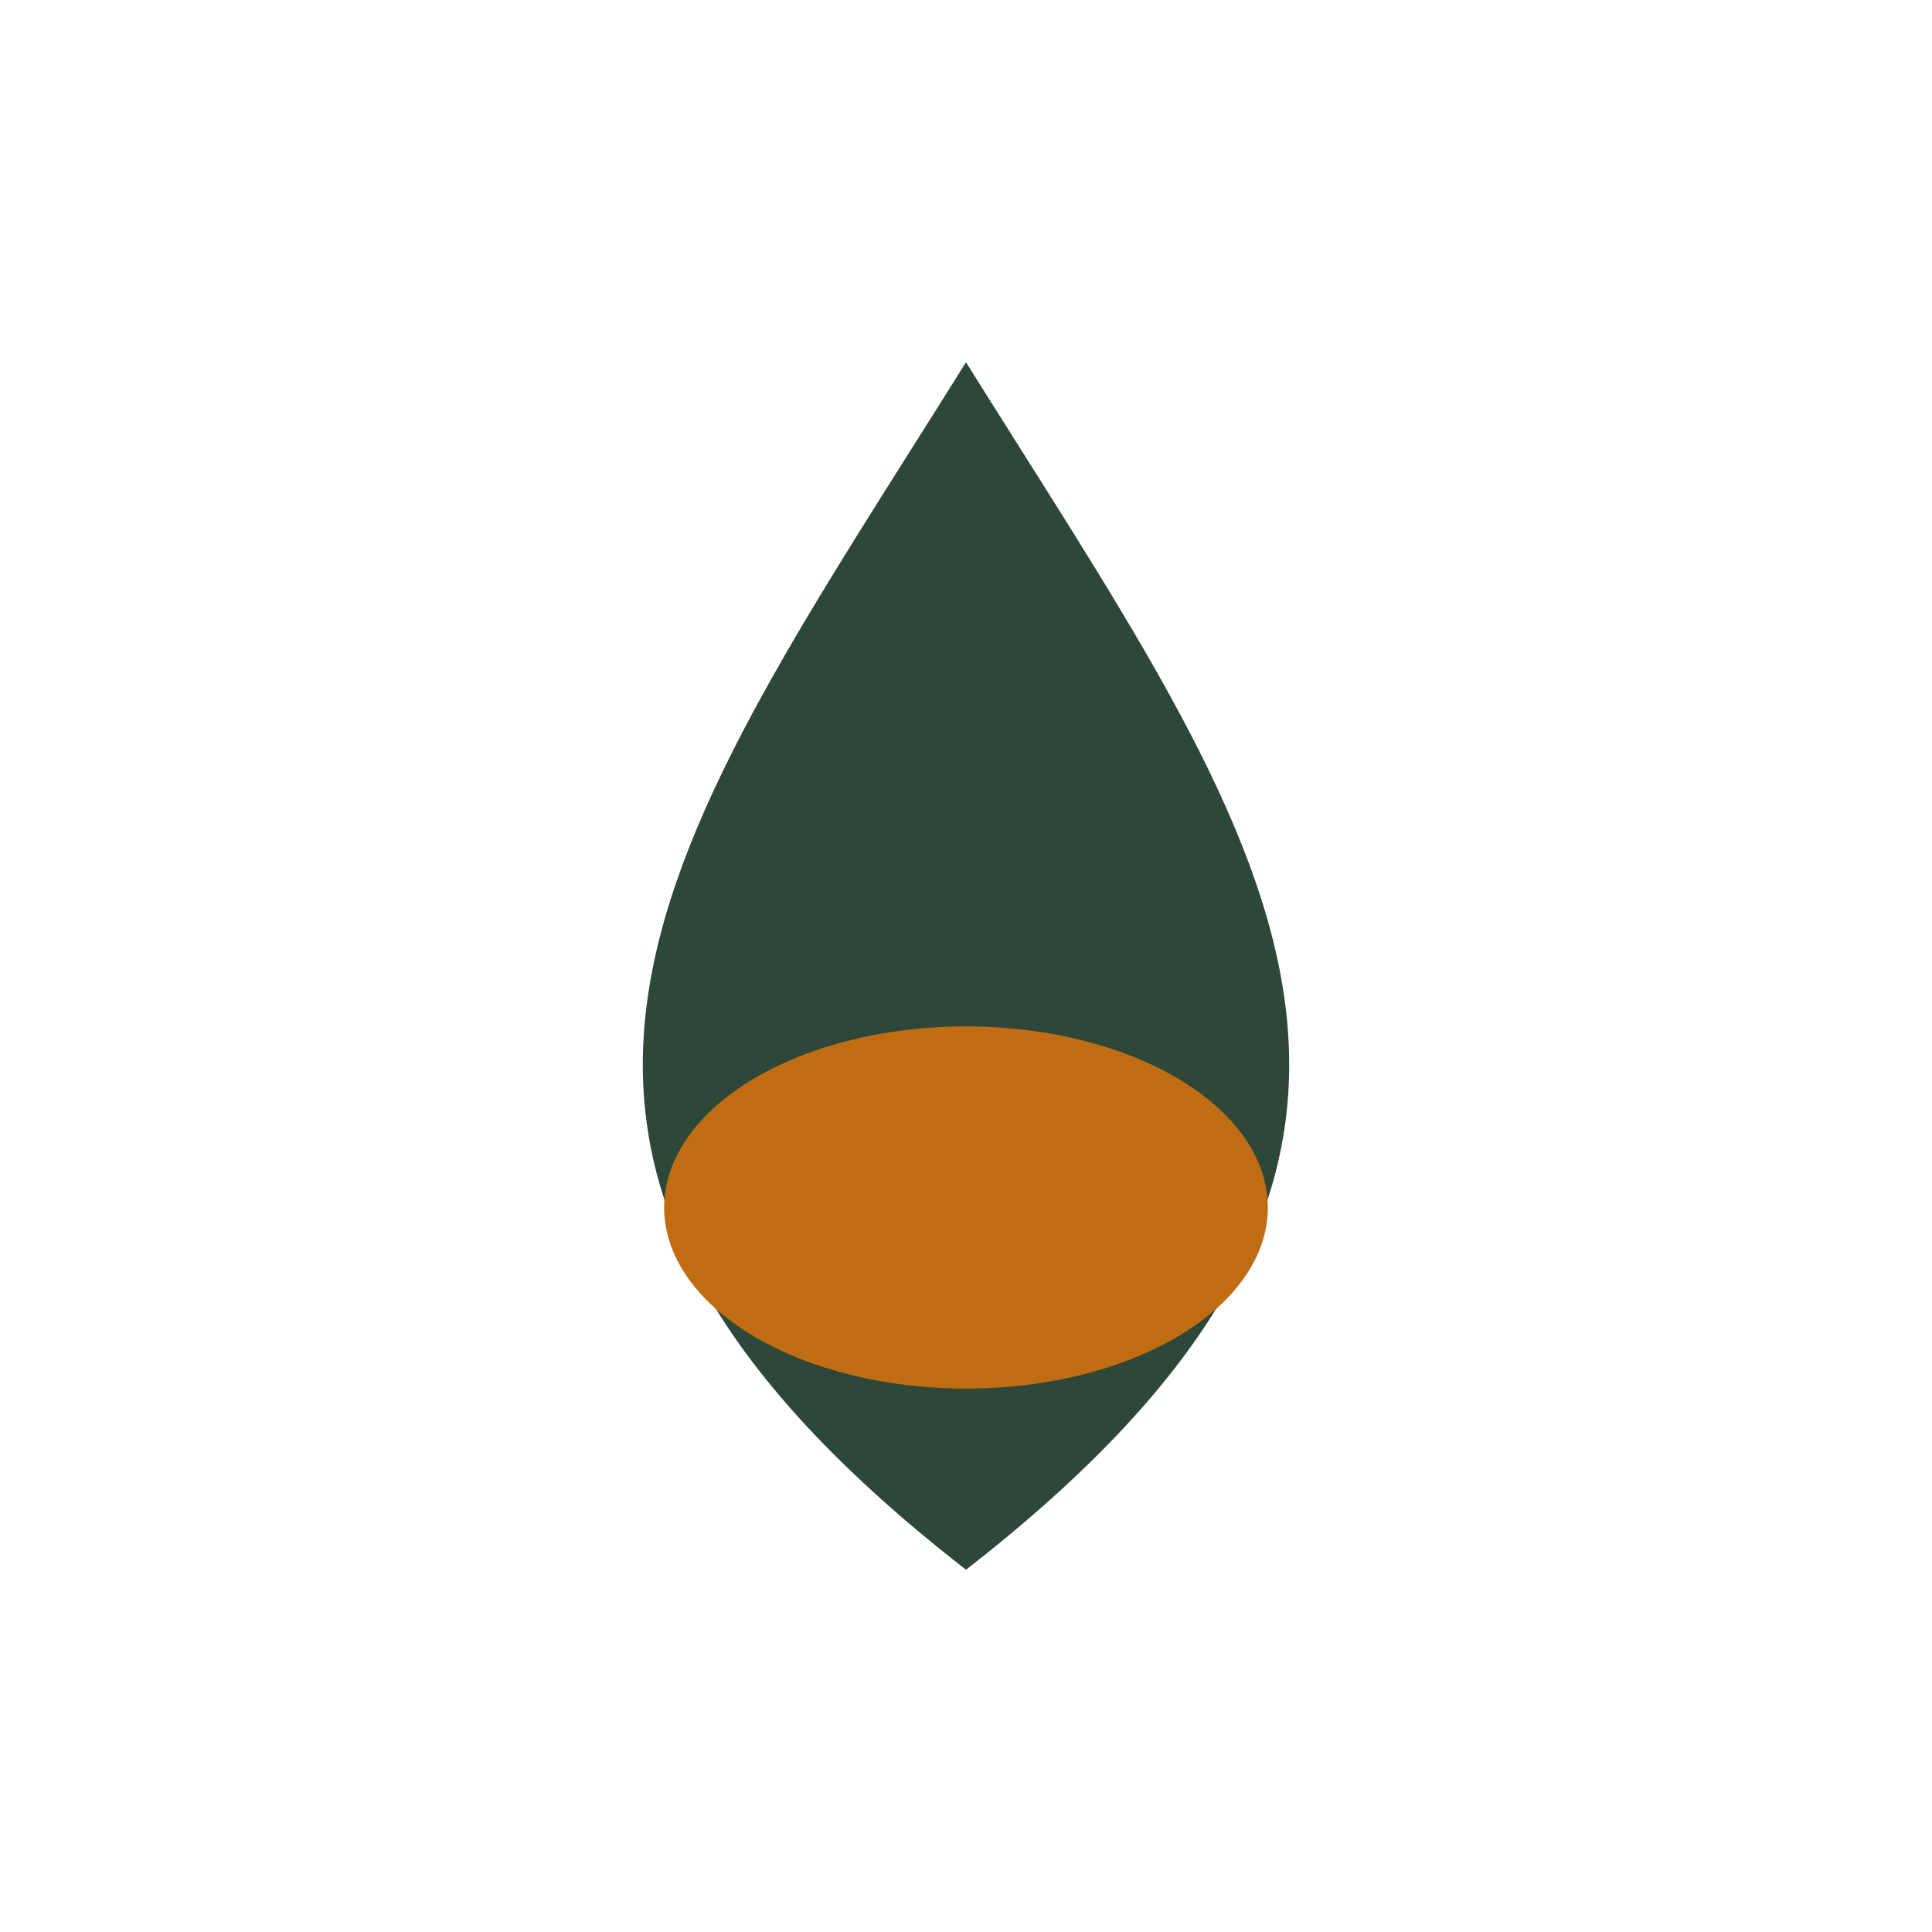
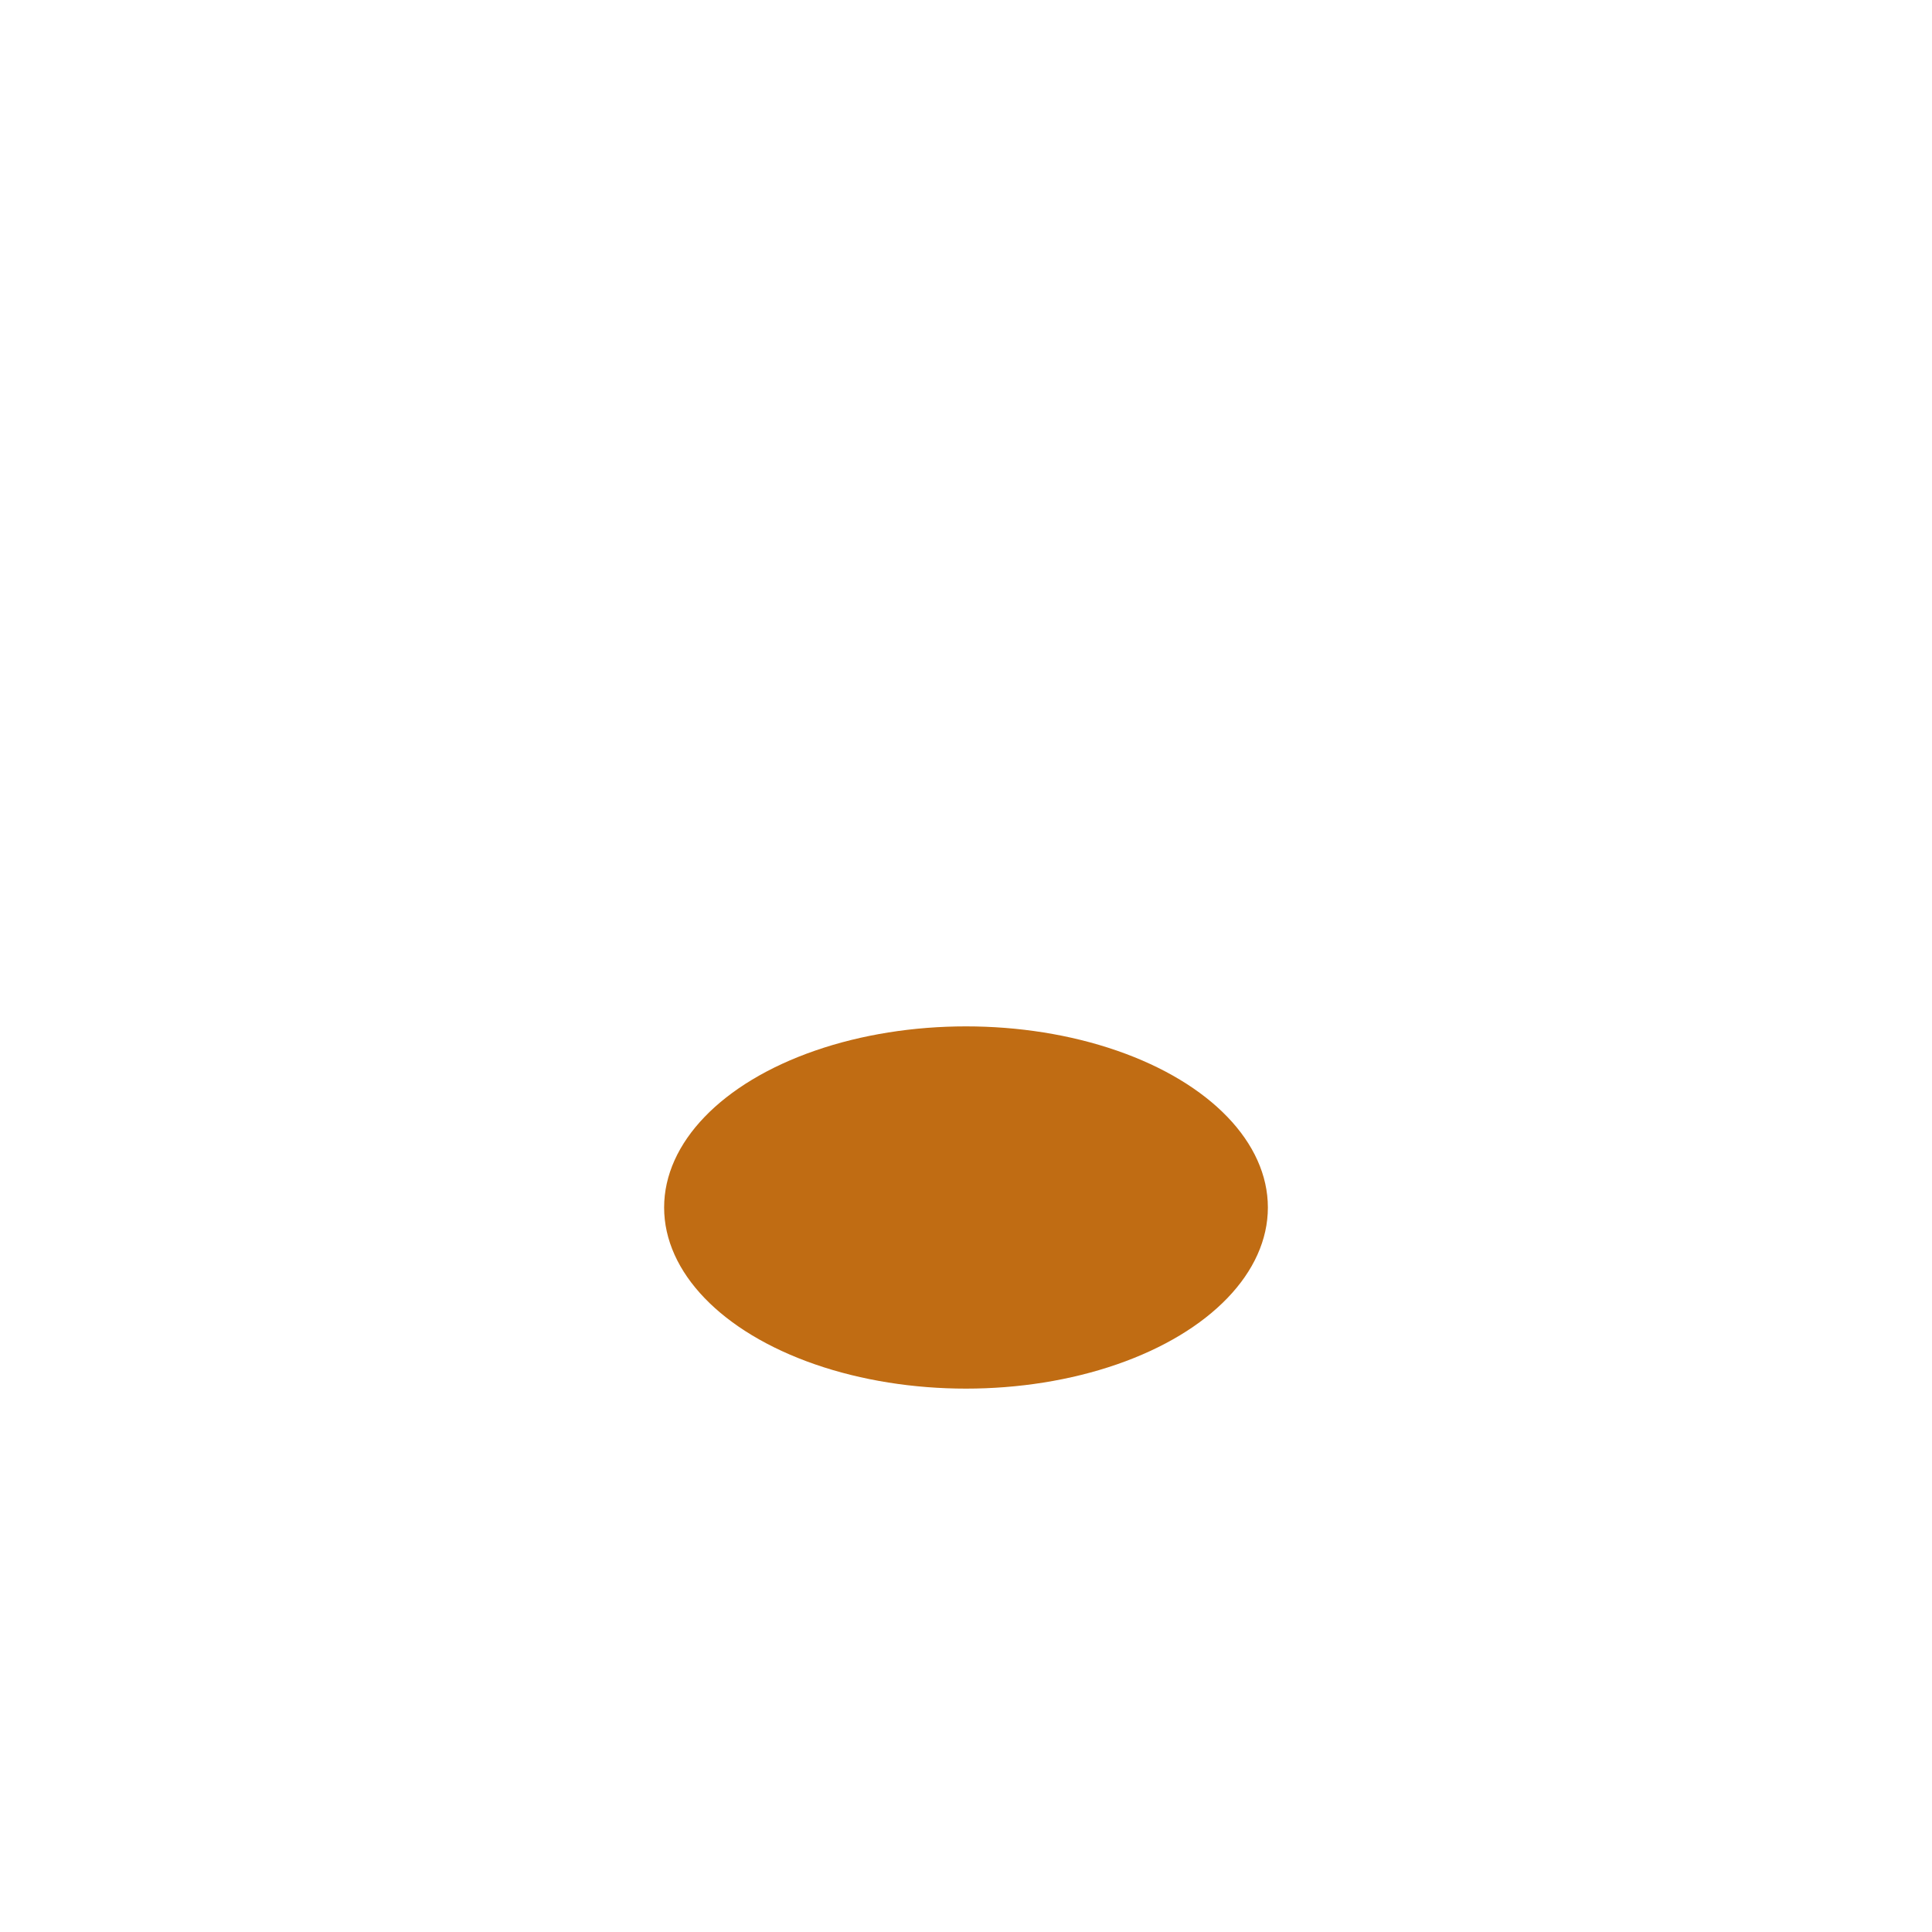
<svg xmlns="http://www.w3.org/2000/svg" viewBox="0 0 32 32" width="32" height="32">
-   <path d="M16 6c5 8 9 13 0 20C7 19 11 14 16 6z" fill="#2D4739" />
  <ellipse cx="16" cy="20" rx="5" ry="3" fill="#C06C13" />
</svg>